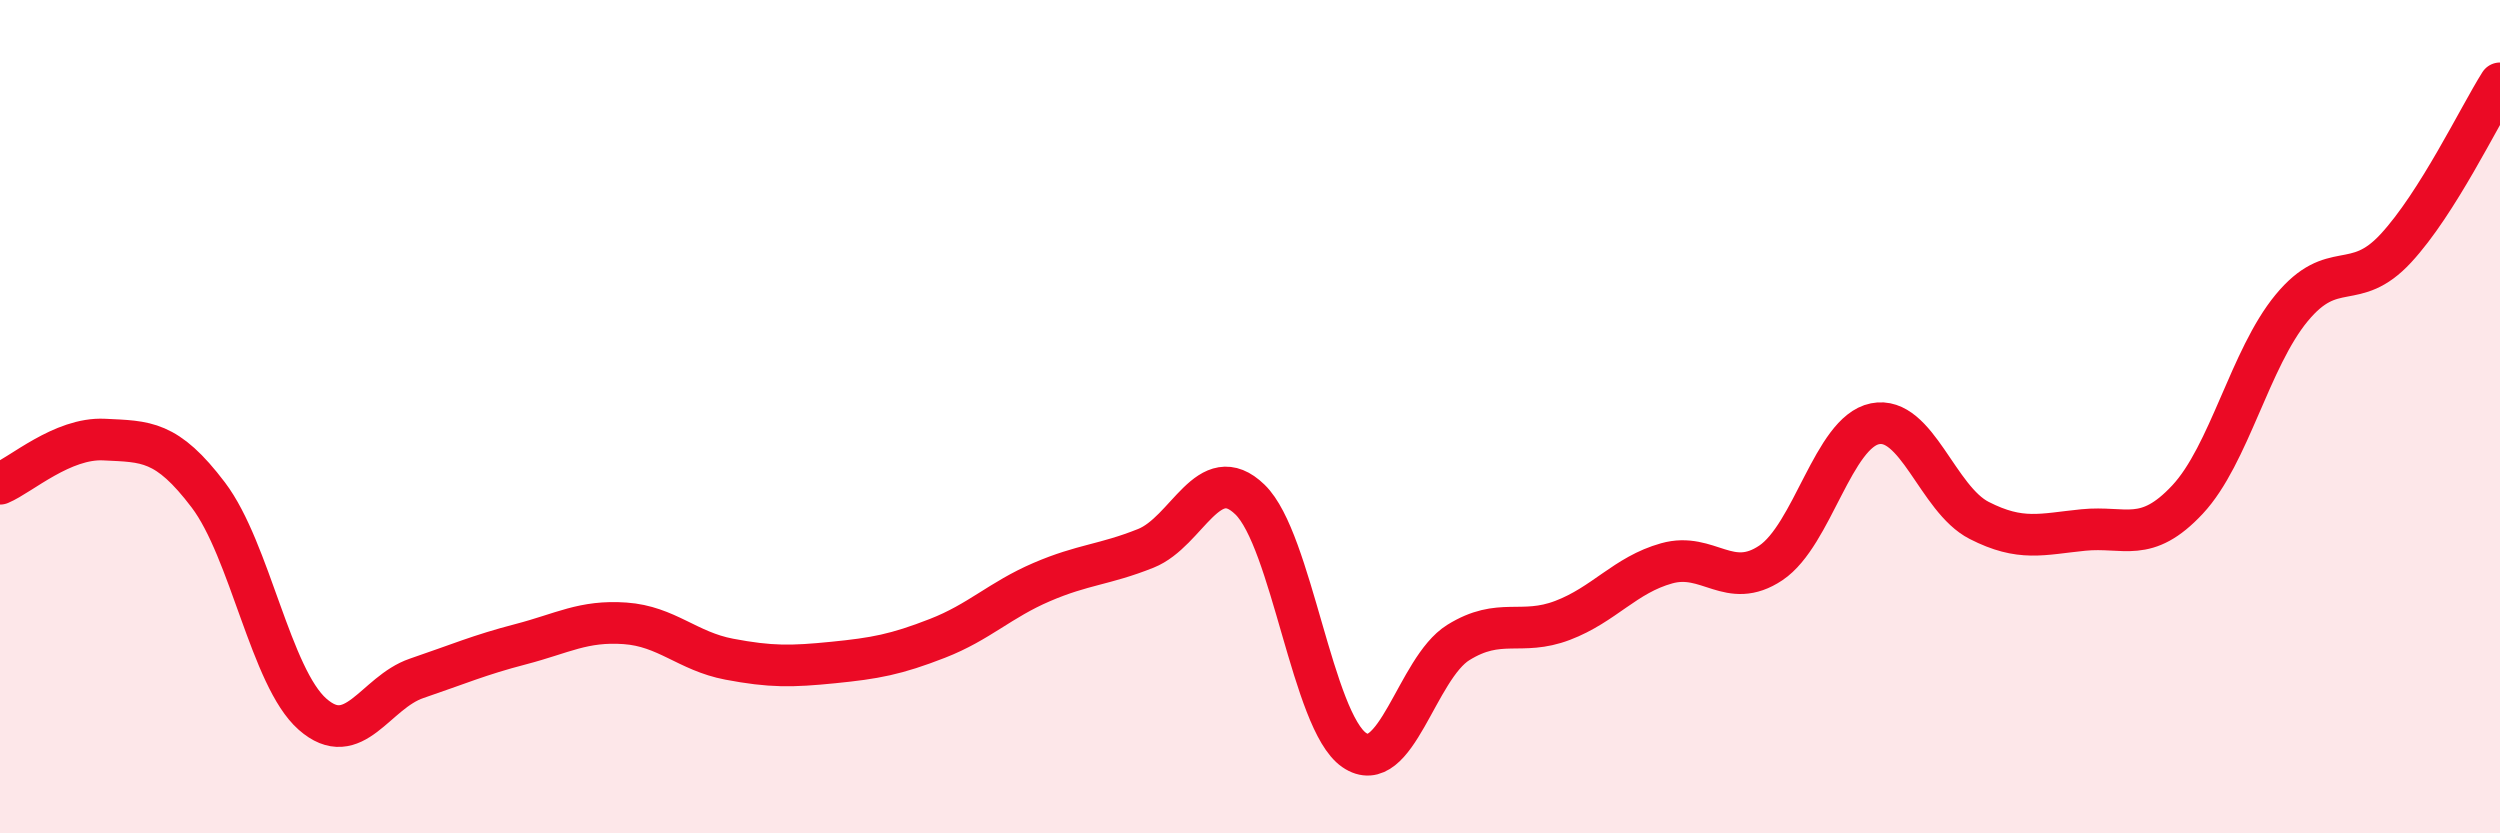
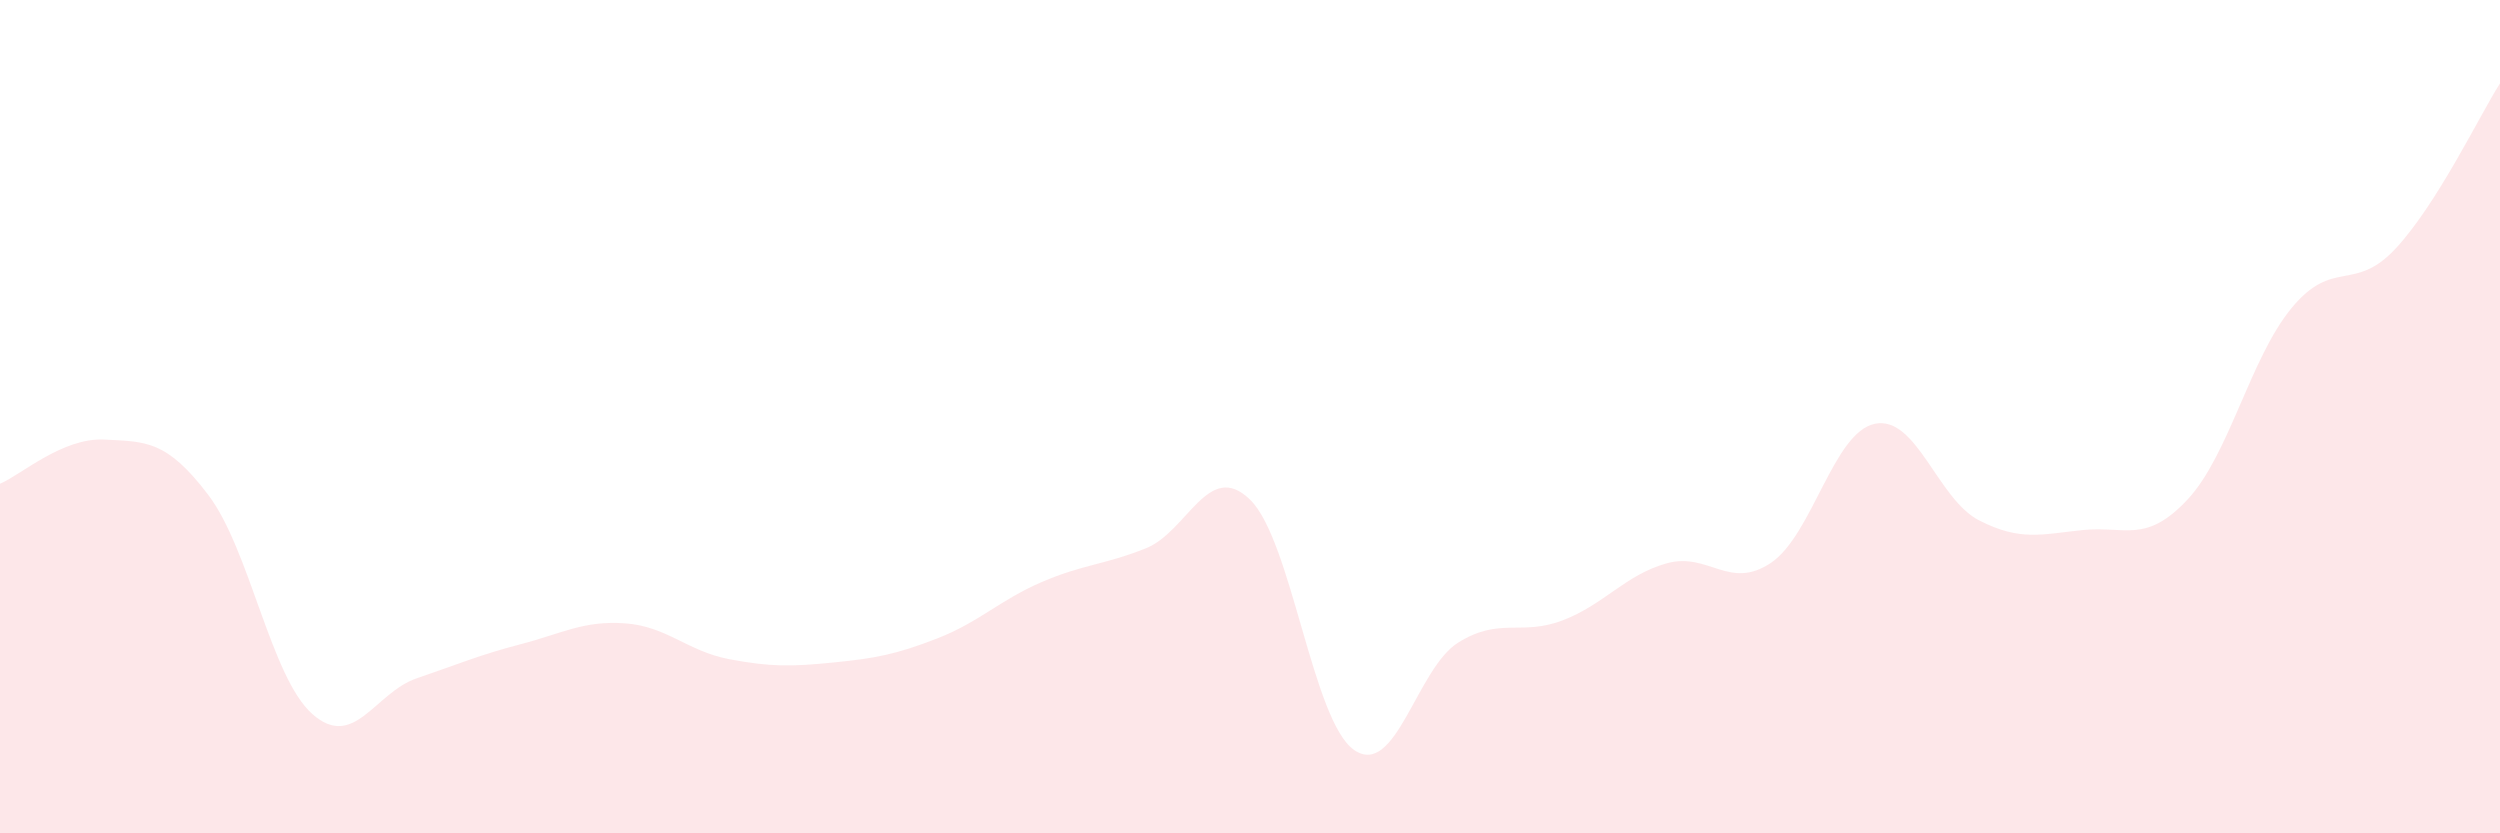
<svg xmlns="http://www.w3.org/2000/svg" width="60" height="20" viewBox="0 0 60 20">
  <path d="M 0,11.61 C 0.5,11.4 1.5,10.5 2.5,10.55 C 3.5,10.6 4,10.56 5,11.88 C 6,13.2 6.5,16.26 7.5,17.14 C 8.5,18.02 9,16.62 10,16.28 C 11,15.94 11.5,15.72 12.5,15.46 C 13.5,15.2 14,14.89 15,14.96 C 16,15.03 16.5,15.63 17.5,15.82 C 18.5,16.01 19,16 20,15.9 C 21,15.8 21.5,15.71 22.5,15.32 C 23.5,14.93 24,14.4 25,13.97 C 26,13.54 26.5,13.56 27.5,13.16 C 28.5,12.76 29,11.02 30,11.99 C 31,12.96 31.5,17.31 32.5,18 C 33.5,18.69 34,16.04 35,15.42 C 36,14.8 36.5,15.27 37.5,14.89 C 38.5,14.51 39,13.8 40,13.52 C 41,13.24 41.5,14.18 42.5,13.51 C 43.5,12.84 44,10.37 45,10.17 C 46,9.97 46.5,11.98 47.5,12.49 C 48.5,13 49,12.82 50,12.72 C 51,12.62 51.5,13.06 52.5,11.99 C 53.5,10.92 54,8.6 55,7.39 C 56,6.18 56.5,7.04 57.5,5.96 C 58.5,4.88 59.5,2.79 60,2L60 20L0 20Z" fill="#EB0A25" opacity="0.1" stroke-linecap="round" stroke-linejoin="round" />
-   <path d="M 0,11.61 C 0.5,11.4 1.5,10.5 2.5,10.55 C 3.5,10.6 4,10.56 5,11.88 C 6,13.2 6.5,16.26 7.5,17.14 C 8.5,18.02 9,16.62 10,16.28 C 11,15.94 11.5,15.72 12.5,15.46 C 13.5,15.2 14,14.89 15,14.96 C 16,15.03 16.5,15.63 17.5,15.82 C 18.5,16.01 19,16 20,15.9 C 21,15.8 21.5,15.71 22.5,15.32 C 23.5,14.93 24,14.4 25,13.97 C 26,13.54 26.5,13.56 27.5,13.16 C 28.5,12.76 29,11.02 30,11.99 C 31,12.96 31.5,17.31 32.5,18 C 33.5,18.69 34,16.04 35,15.42 C 36,14.8 36.5,15.27 37.5,14.89 C 38.5,14.51 39,13.8 40,13.52 C 41,13.24 41.5,14.18 42.5,13.51 C 43.5,12.84 44,10.37 45,10.17 C 46,9.97 46.5,11.98 47.5,12.49 C 48.5,13 49,12.82 50,12.72 C 51,12.62 51.5,13.06 52.5,11.99 C 53.5,10.92 54,8.6 55,7.39 C 56,6.18 56.5,7.04 57.5,5.96 C 58.5,4.88 59.5,2.79 60,2" stroke="#EB0A25" stroke-width="1" fill="none" stroke-linecap="round" stroke-linejoin="round" />
</svg>